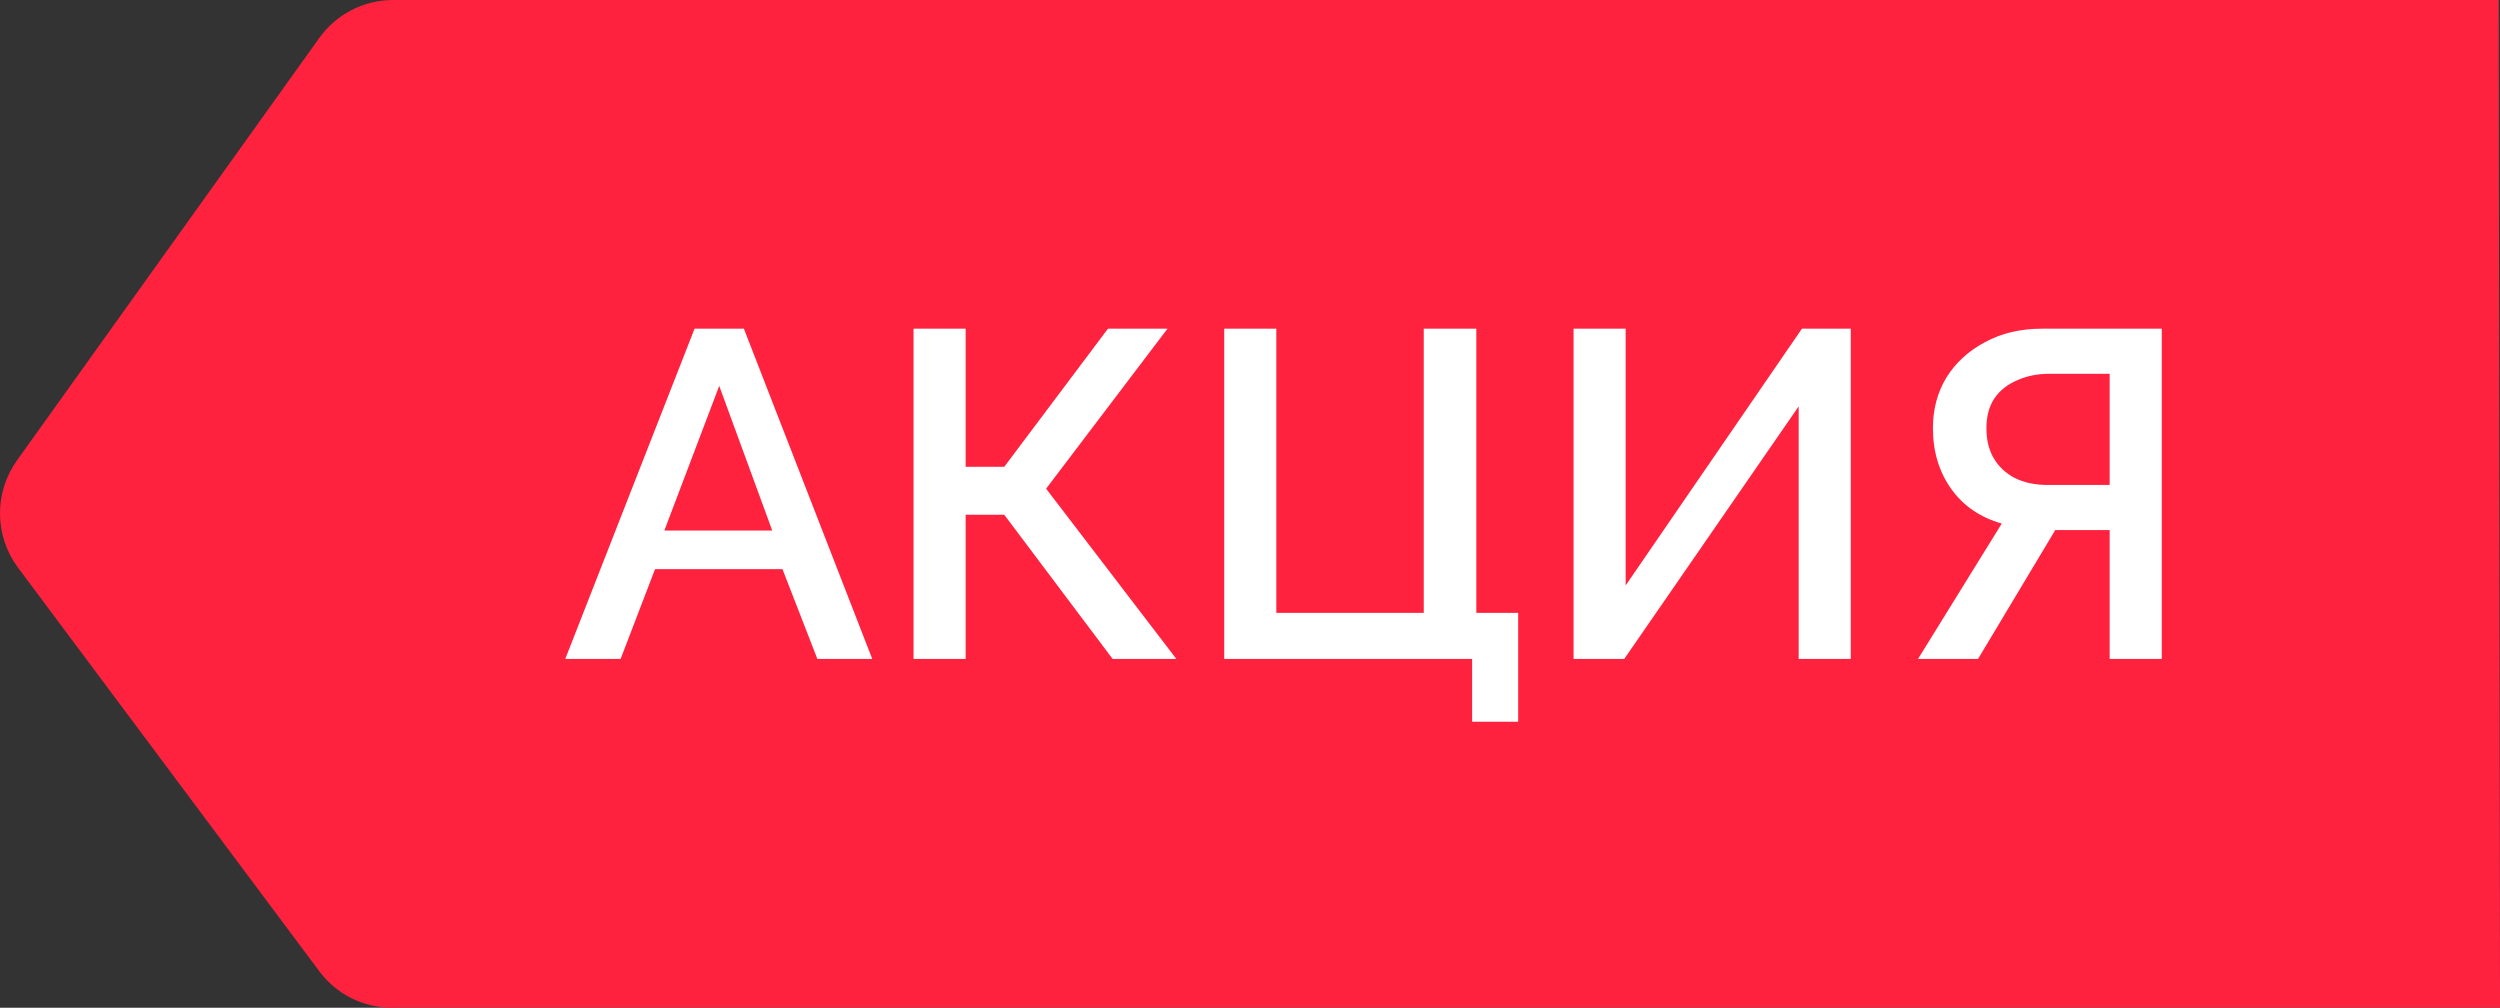
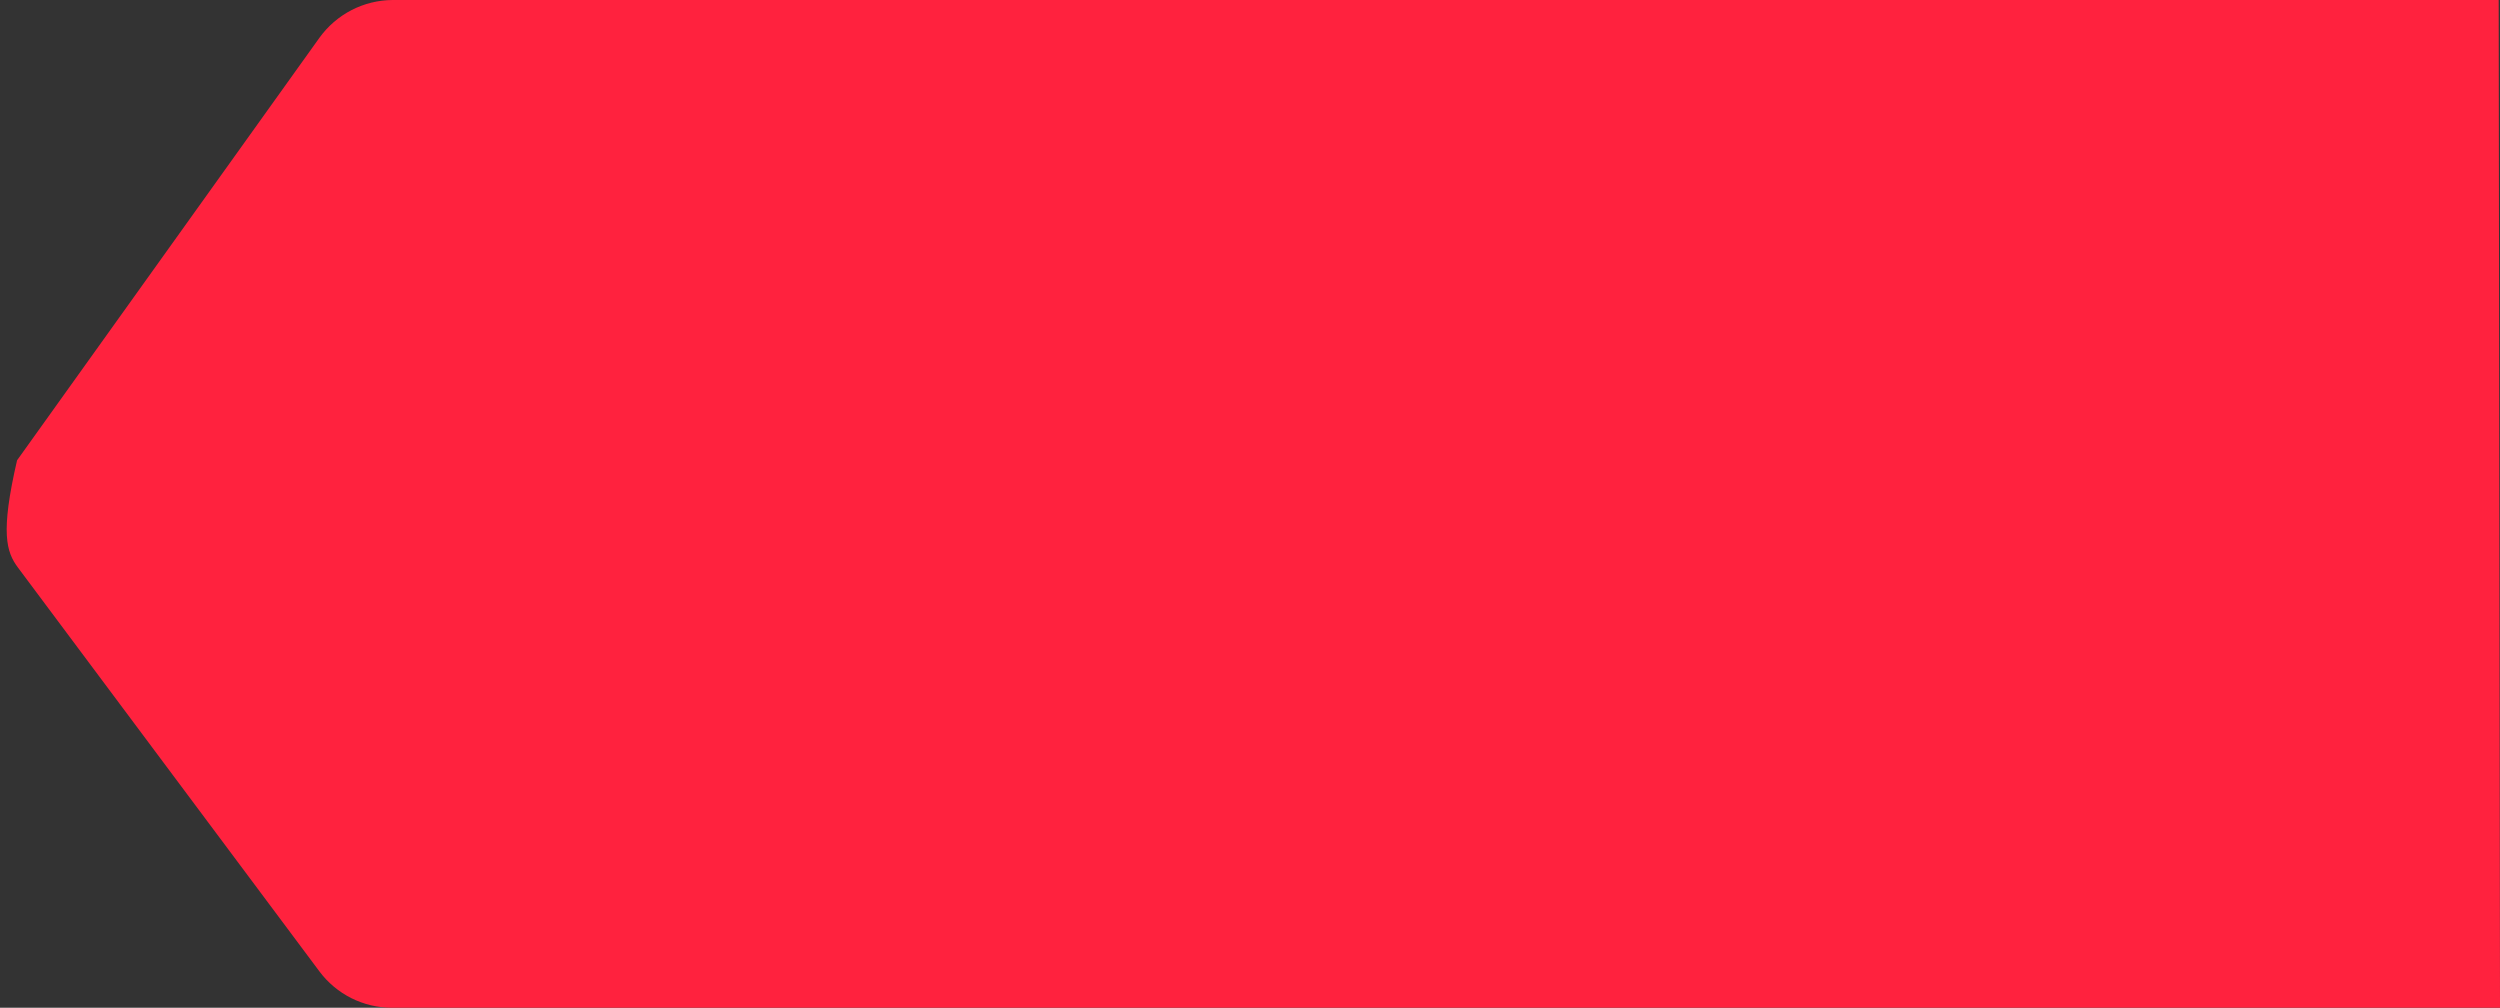
<svg xmlns="http://www.w3.org/2000/svg" width="129" height="52" viewBox="0 0 129 52" fill="none">
  <rect x="0" y="0" width="129" height="52" fill="#333333" stroke="none" />
-   <path d="M20.218 52L129 52L128.932 -2.97027e-09L114.277 -6.43583e-07L20.256 -4.75337e-06C19.517 0.005 18.791 0.184 18.135 0.523C17.479 0.863 16.912 1.353 16.48 1.953L0.881 23.751C0.301 24.559 -0.008 25.531 0 26.526C0.008 27.521 0.333 28.488 0.926 29.286L16.48 50.122C16.915 50.705 17.479 51.178 18.128 51.504C18.777 51.829 19.492 51.999 20.218 52Z" fill="#FF223E" />
-   <path d="M35.84 16.96L38.384 16.96L45.008 34L42.176 34L40.376 29.368L33.8 29.368L32.024 34L29.168 34L35.84 16.96ZM39.848 27.376L37.112 19.912L34.28 27.376L39.848 27.376ZM47.139 34L47.139 16.96L49.827 16.96L49.827 24.088L51.819 24.088L57.171 16.96L60.243 16.96L53.979 25.216L60.699 34L57.411 34L51.819 26.56L49.827 26.56L49.827 34L47.139 34ZM75.962 37.24L75.962 34L63.17 34L63.17 16.96L65.858 16.96L65.858 31.624L73.466 31.624L73.466 16.96L76.178 16.96L76.178 31.624L78.338 31.624L78.338 37.24L75.962 37.24ZM81.196 34L81.196 16.96L83.884 16.96L83.884 30.208L92.98 16.96L95.5 16.96L95.5 34L92.812 34L92.812 20.968L83.812 34L81.196 34ZM98.971 34L103.291 27.016C102.171 26.696 101.299 26.096 100.675 25.216C100.051 24.336 99.739 23.296 99.739 22.096C99.739 21.12 99.971 20.248 100.435 19.48C100.915 18.712 101.579 18.104 102.427 17.656C103.275 17.192 104.259 16.96 105.379 16.96L111.547 16.96L111.547 34L108.859 34L108.859 27.352L106.651 27.352C106.555 27.352 106.451 27.352 106.339 27.352C106.243 27.352 106.147 27.352 106.051 27.352L102.067 34L98.971 34ZM105.667 25.024L108.859 25.024L108.859 19.288L105.739 19.288C105.131 19.288 104.579 19.4 104.083 19.624C103.587 19.832 103.195 20.144 102.907 20.56C102.635 20.976 102.499 21.488 102.499 22.096C102.499 22.704 102.627 23.224 102.883 23.656C103.139 24.088 103.499 24.424 103.963 24.664C104.443 24.904 105.011 25.024 105.667 25.024Z" fill="white" />
+   <path d="M20.218 52L129 52L128.932 -2.97027e-09L114.277 -6.43583e-07L20.256 -4.75337e-06C19.517 0.005 18.791 0.184 18.135 0.523C17.479 0.863 16.912 1.353 16.48 1.953L0.881 23.751C0.008 27.521 0.333 28.488 0.926 29.286L16.48 50.122C16.915 50.705 17.479 51.178 18.128 51.504C18.777 51.829 19.492 51.999 20.218 52Z" fill="#FF223E" />
</svg>